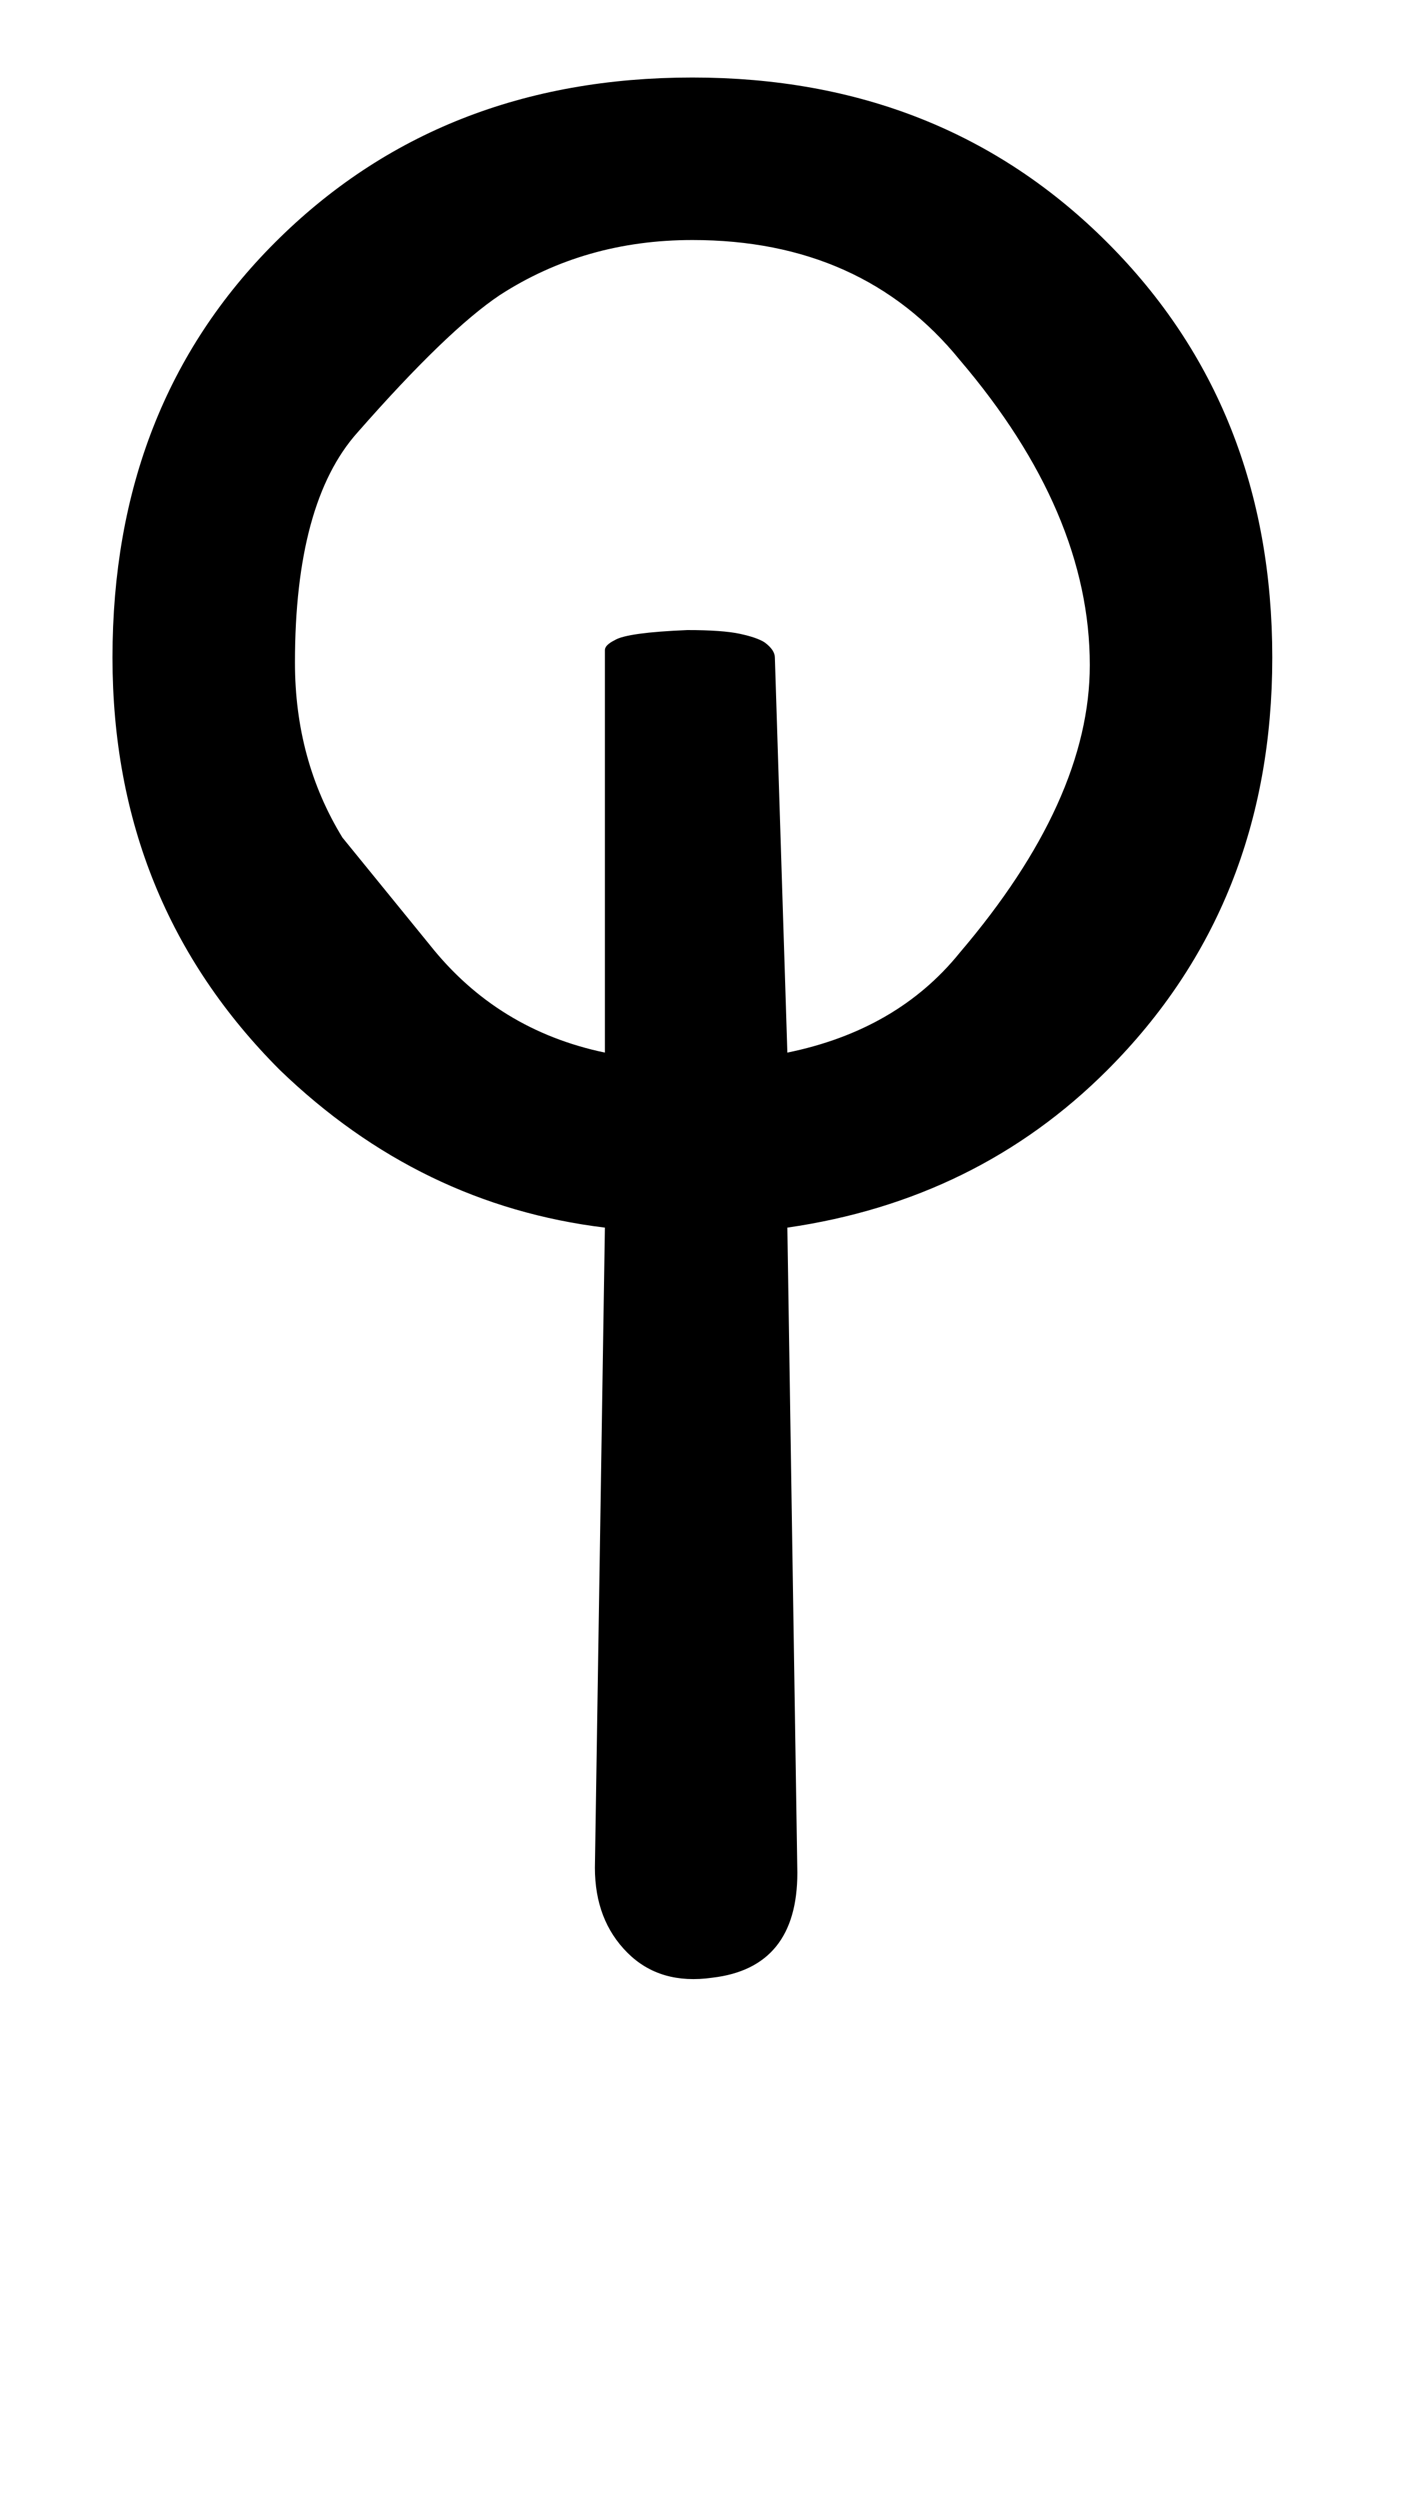
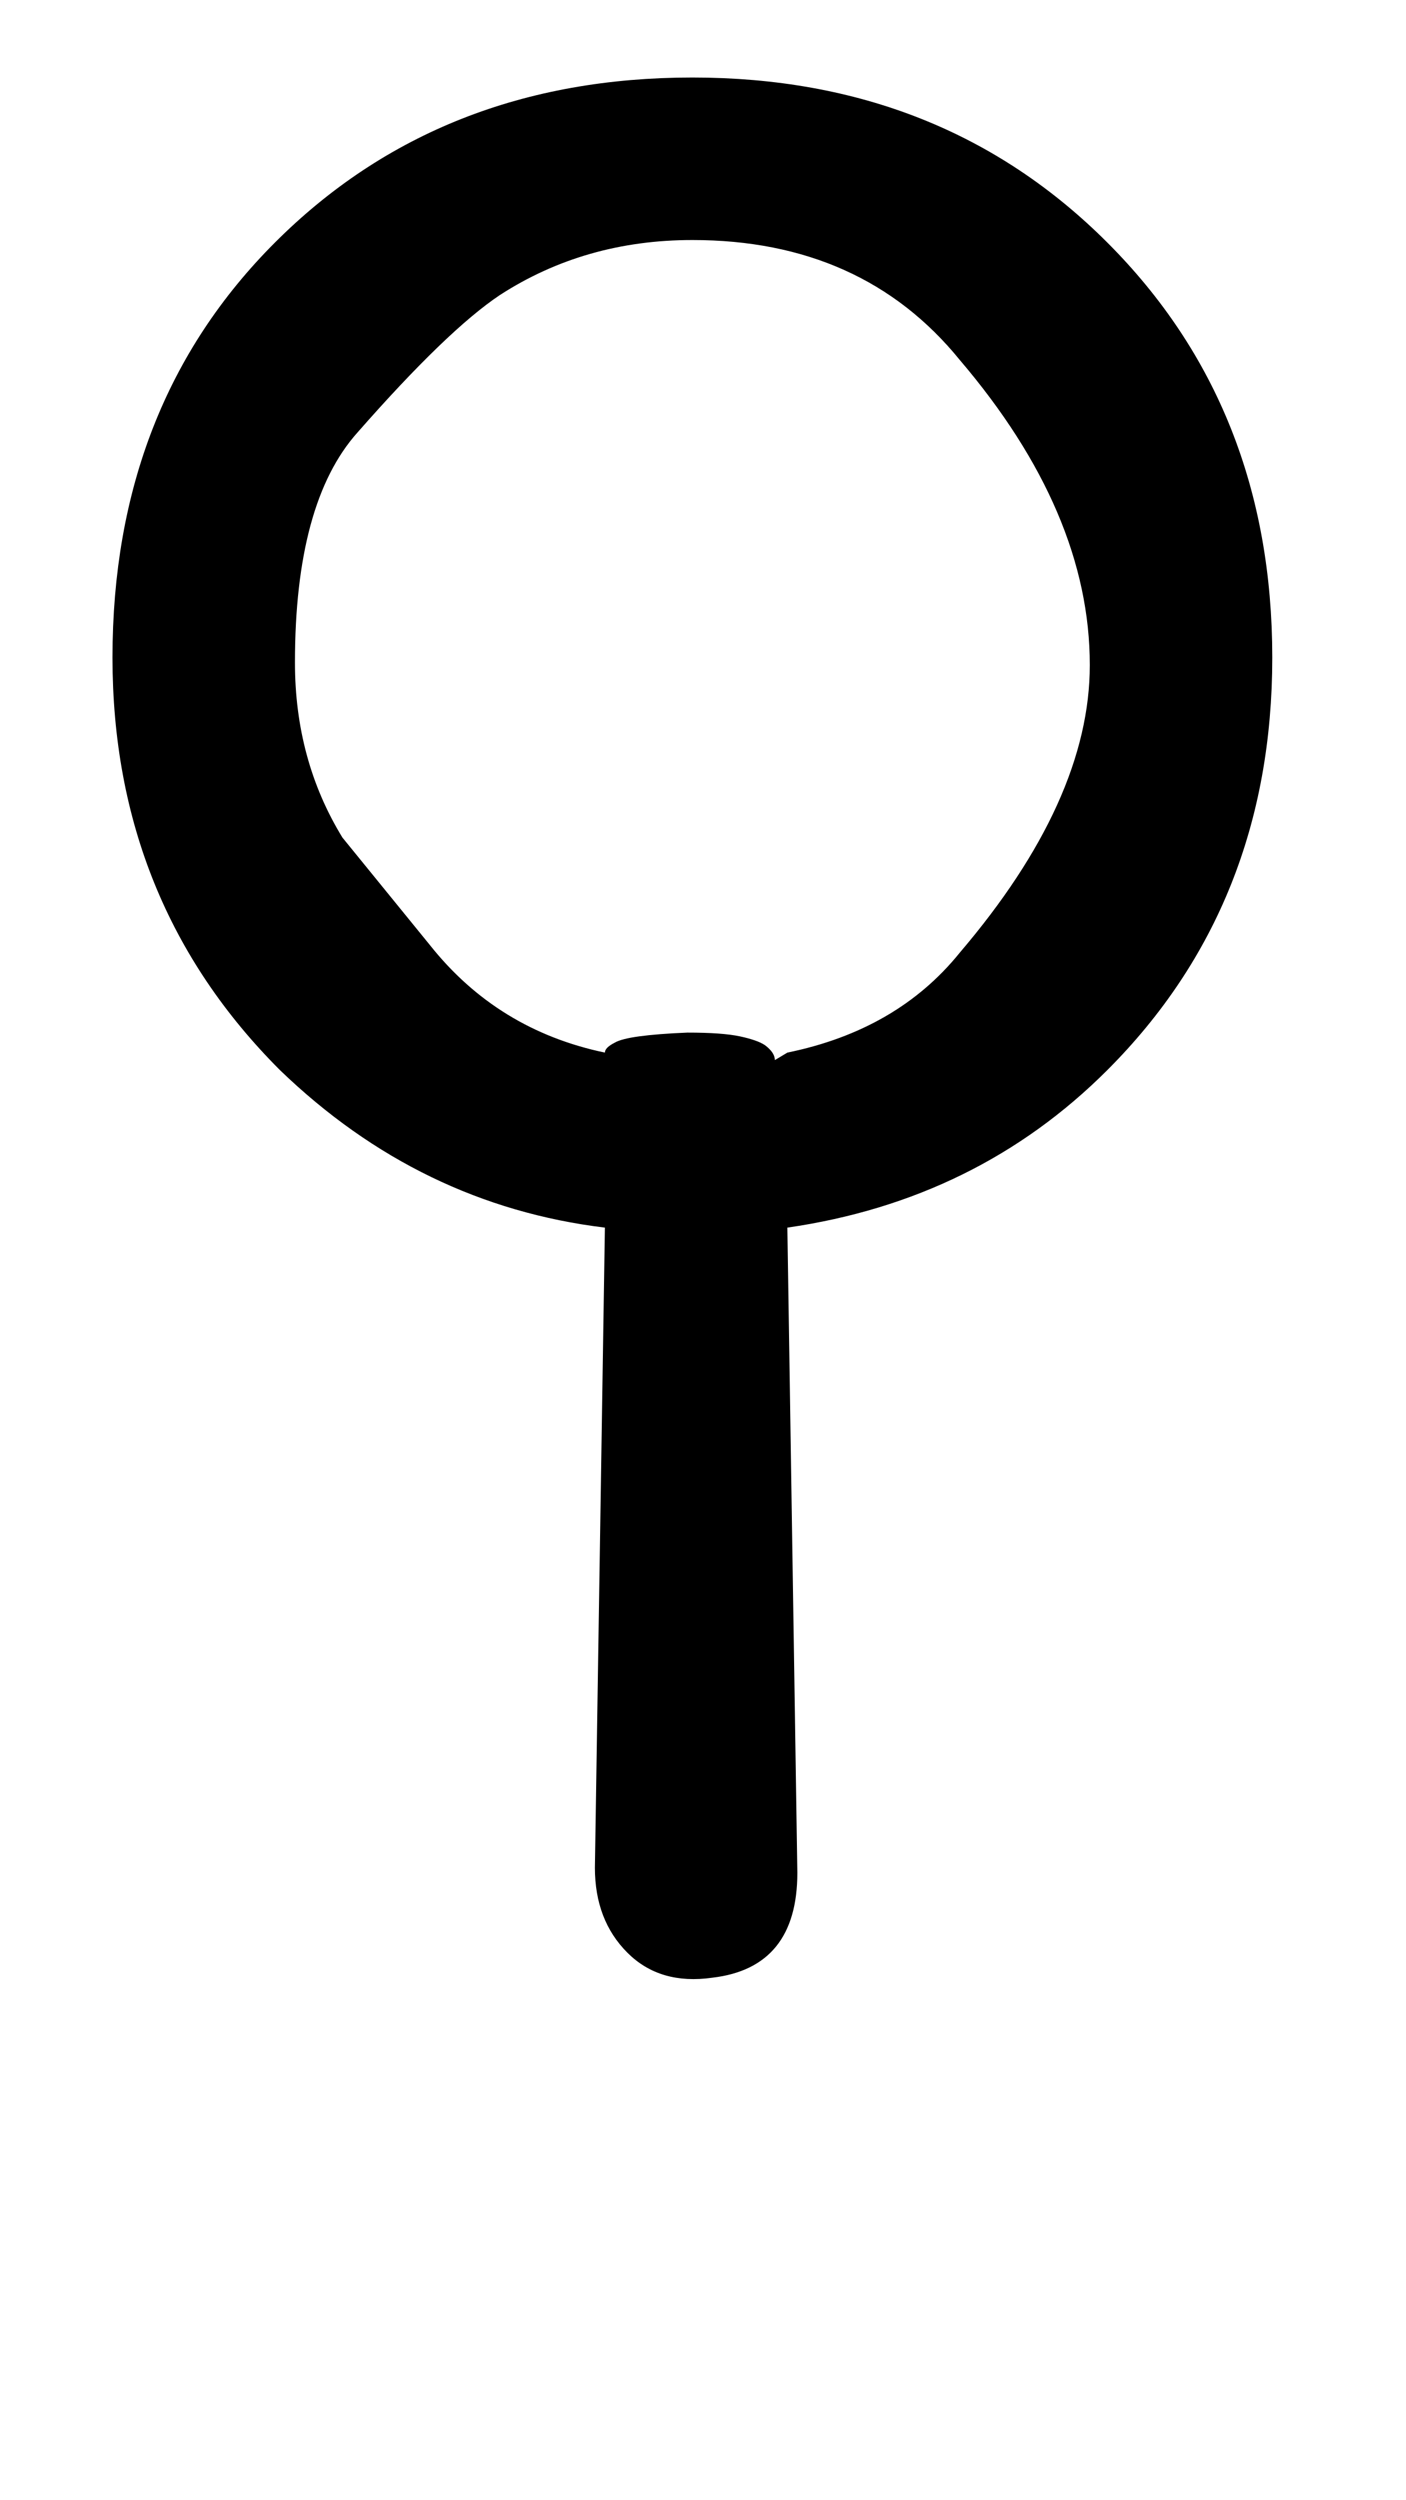
<svg xmlns="http://www.w3.org/2000/svg" version="1.1" width="18" height="32" viewBox="0 0 18 32">
  <title>grave</title>
-   <path d="M10.080 15.712l0.128 8.256q0 1.216-1.088 1.344-0.672 0.096-1.088-0.32t-0.416-1.088l0.128-8.192q-2.368-0.288-4.16-2.016-2.144-2.144-2.144-5.28 0-3.232 2.080-5.312 2.112-2.112 5.344-2.112 3.2 0 5.312 2.112t2.112 5.312q0 3.168-2.112 5.28-1.664 1.664-4.096 2.016zM10.080 13.472q1.408-0.288 2.208-1.28 1.664-1.952 1.664-3.68 0-1.952-1.664-3.904-1.248-1.536-3.424-1.536-1.376 0-2.464 0.704-0.672 0.448-1.824 1.76-0.8 0.896-0.8 2.944 0 1.248 0.608 2.24l1.12 1.376q0.864 1.088 2.24 1.376v-5.152q0-0.064 0.128-0.128 0.16-0.096 0.928-0.128 0.448 0 0.672 0.048t0.32 0.112q0.128 0.096 0.128 0.192z" />
+   <path d="M10.080 15.712l0.128 8.256q0 1.216-1.088 1.344-0.672 0.096-1.088-0.32t-0.416-1.088l0.128-8.192q-2.368-0.288-4.16-2.016-2.144-2.144-2.144-5.28 0-3.232 2.080-5.312 2.112-2.112 5.344-2.112 3.2 0 5.312 2.112t2.112 5.312q0 3.168-2.112 5.28-1.664 1.664-4.096 2.016zM10.080 13.472q1.408-0.288 2.208-1.28 1.664-1.952 1.664-3.68 0-1.952-1.664-3.904-1.248-1.536-3.424-1.536-1.376 0-2.464 0.704-0.672 0.448-1.824 1.76-0.8 0.896-0.8 2.944 0 1.248 0.608 2.24l1.12 1.376q0.864 1.088 2.24 1.376q0-0.064 0.128-0.128 0.16-0.096 0.928-0.128 0.448 0 0.672 0.048t0.32 0.112q0.128 0.096 0.128 0.192z" />
</svg>